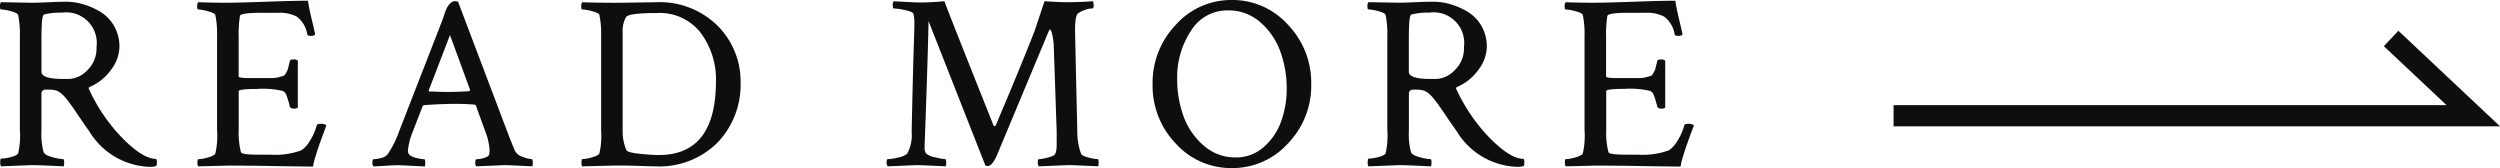
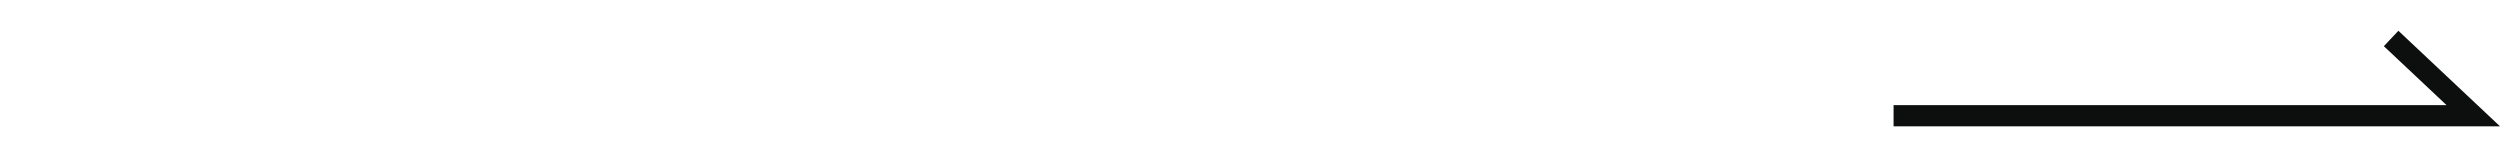
<svg xmlns="http://www.w3.org/2000/svg" width="117.995" height="7.934" viewBox="0 0 117.995 7.934">
  <g id="グループ_9580" data-name="グループ 9580" transform="translate(-7138.445 22907.316)">
-     <path id="パス_34352" data-name="パス 34352" d="M3.363-7.219a3.191,3.191,0,0,0-.82.082q-.047.012-.076.088A1.537,1.537,0,0,0,2.42-6.7q-.018.275-.018.85V-4.43q0,.34,1.02.34h.293a1.279,1.279,0,0,0,.85-.41A1.42,1.42,0,0,0,5-5.59,1.445,1.445,0,0,0,3.363-7.219Zm.188-.516a2.934,2.934,0,0,1,.809.117,3.479,3.479,0,0,1,.809.352,1.856,1.856,0,0,1,.656.668A1.934,1.934,0,0,1,6.082-5.59a1.839,1.839,0,0,1-.369,1.031,2.414,2.414,0,0,1-1,.832q-.117.047-.07.117A8.34,8.34,0,0,0,5.988-1.547Q7.113-.316,7.816-.316a.362.362,0,0,1,.035.164.391.391,0,0,1-.035.176A1.22,1.22,0,0,1,7.5.059,3.469,3.469,0,0,1,4.652-1.629q-.187-.258-.428-.615T3.873-2.76q-.111-.158-.258-.346a1.92,1.92,0,0,0-.258-.281,1.04,1.04,0,0,0-.24-.152,1.406,1.406,0,0,0-.434-.047,1.235,1.235,0,0,0-.141.006.165.165,0,0,0-.094.053.191.191,0,0,0-.047.141v1.723A3.412,3.412,0,0,0,2.5-.645q.059.152.416.246a2.336,2.336,0,0,0,.51.094q.047,0,.047.164a.563.563,0,0,1-.023.176Q2.273-.023,1.922-.023L.492.035A.366.366,0,0,1,.457-.176q0-.152.035-.152A2.1,2.1,0,0,0,.949-.4q.293-.07.352-.176a3.721,3.721,0,0,0,.082-1.1v-4.43A4.422,4.422,0,0,0,1.3-7.113q-.035-.094-.346-.176a2.017,2.017,0,0,0-.463-.082q-.047,0-.047-.141a.3.3,0,0,1,.047-.2L1.9-7.687q.352,0,.832-.023T3.551-7.734Zm7.645.047q.527,0,1.828-.047t1.957-.047q.047.34.182.9t.158.7a.3.3,0,0,1-.211.059q-.152,0-.164-.082a1.3,1.3,0,0,0-.492-.826,1.746,1.746,0,0,0-.867-.182H12.8q-1.008,0-1.031.152a5.569,5.569,0,0,0-.059.984v1.875q0,.07.5.07h1.1a1.132,1.132,0,0,0,.311-.047l.211-.059q.047-.012.123-.152a.816.816,0,0,0,.088-.205q.012-.064.082-.334.012-.082.176-.082a.276.276,0,0,1,.2.059v2.215a.271.271,0,0,1-.187.047q-.152,0-.187-.094-.082-.316-.141-.475a.691.691,0,0,0-.088-.187.7.7,0,0,0-.1-.076,4.1,4.1,0,0,0-1.242-.094q-.844,0-.844.105V-1.7a3.685,3.685,0,0,0,.105,1.066q.035.117.8.117h.563a3.656,3.656,0,0,0,1.477-.2,1.268,1.268,0,0,0,.393-.416,2.723,2.723,0,0,0,.346-.768q.023-.07.164-.07a.43.43,0,0,1,.293.07q-.059.152-.182.486t-.193.539q-.07.205-.152.475a2.923,2.923,0,0,0-.105.445q-.6,0-1.887-.023T11.219,0L9.8.035a.306.306,0,0,1-.035-.187Q9.766-.3,9.8-.3a1.878,1.878,0,0,0,.451-.082q.3-.082.357-.187a3.721,3.721,0,0,0,.082-1.1v-4.43a4.422,4.422,0,0,0-.082-1.008q-.035-.094-.346-.176A2.017,2.017,0,0,0,9.8-7.371q-.047,0-.047-.141a.3.3,0,0,1,.047-.2Q10.41-7.687,11.2-7.687Zm10.868-.047,2.344,6.188q.211.551.34.844a.581.581,0,0,0,.363.287,1.387,1.387,0,0,0,.434.111q.047,0,.047.223a.386.386,0,0,1-.023.117Q24.4-.023,24.278-.023L22.919.035a.267.267,0,0,1-.041-.193Q22.883-.3,22.93-.3a1.363,1.363,0,0,0,.352-.059q.211-.059.246-.152A.771.771,0,0,0,23.551-.7a1.856,1.856,0,0,0-.041-.357q-.041-.205-.076-.322l-.047-.129-.48-1.324a.094.094,0,0,0-.07-.047q-.457-.035-.891-.035-.609,0-1.488.059l-.059.035-.5,1.289a3.082,3.082,0,0,0-.2.809.274.274,0,0,0,.094.234.884.884,0,0,0,.34.135,1.762,1.762,0,0,0,.34.053q.035,0,.041.141a.533.533,0,0,1-.018.2q-1.172-.059-1.207-.059-.234,0-.41.012l-.393.023-.416.023a.249.249,0,0,1-.047-.176q0-.164.047-.164a1.5,1.5,0,0,0,.363-.059.557.557,0,0,0,.3-.164,4.687,4.687,0,0,0,.551-1.1l2.039-5.238q.023-.059.064-.187t.064-.193q.023-.064.07-.164a.887.887,0,0,1,.082-.146q.035-.047.088-.105a.292.292,0,0,1,.117-.082.427.427,0,0,1,.146-.023ZM20.7-3.5q.609.023.832.023.516,0,1.066-.035l.035-.059-.949-2.59L20.68-3.551Q20.68-3.5,20.7-3.5Zm8.617-4.184q.445,0,1.131-.012t.908-.012a3.9,3.9,0,0,1,2.977,1.125A3.724,3.724,0,0,1,35.4-3.937,3.96,3.96,0,0,1,34.325-1.1,3.906,3.906,0,0,1,31.349.035q-.141,0-.838-.023T29.345,0L27.927.035a.278.278,0,0,1-.035-.176q0-.164.035-.164a1.878,1.878,0,0,0,.451-.082q.3-.082.357-.187a3.721,3.721,0,0,0,.082-1.1v-4.43a4.422,4.422,0,0,0-.082-1.008q-.035-.094-.346-.176a2.017,2.017,0,0,0-.463-.082q-.047,0-.047-.141a.3.3,0,0,1,.047-.2Q28.536-7.687,29.321-7.687Zm.516,1.418v4.641a2.183,2.183,0,0,0,.176.891q.047.117.627.176t.9.059q2.7,0,2.7-3.48a3.66,3.66,0,0,0-.709-2.273A2.433,2.433,0,0,0,31.454-7.2H31.4q-1.266,0-1.406.188A1.316,1.316,0,0,0,29.837-6.27ZM43.943-7.7q.434,0,1.078-.059.082.27,2.32,5.871a.047.047,0,0,0,.047.023.055.055,0,0,0,.059-.047q1.148-2.7,1.828-4.441l.469-1.406q.75.047.973.047.727,0,1.313-.047a.578.578,0,0,1,.035.176q0,.164-.059.164h-.023a1.062,1.062,0,0,0-.34.076,1.181,1.181,0,0,0-.316.158q-.141.105-.141.785,0,.188.105,4.758a3.1,3.1,0,0,0,.176,1.078q.047.105.352.182a2.081,2.081,0,0,0,.434.076q.047,0,.047.164a.563.563,0,0,1-.023.176Q51.1-.023,50.88-.023q-.059,0-1.406.059a.271.271,0,0,1-.047-.187q0-.152.047-.152a1.678,1.678,0,0,0,.357-.059,1.5,1.5,0,0,0,.346-.117q.141-.082.141-.5v-.621L50.177-5.73a3.143,3.143,0,0,0-.064-.439Q50.06-6.422,50-6.422q-.023,0-.059.082L47.494-.48q-.223.5-.434.5A.372.372,0,0,1,46.955,0L44.271-6.82Q44.248-5.7,44.2-4.242t-.082,2.4q-.035.943-.035.967a.515.515,0,0,0,.07.3.862.862,0,0,0,.428.182,2.549,2.549,0,0,0,.475.088q.047,0,.047.176a.519.519,0,0,1-.023.164Q43.908-.023,43.72-.023L42.349.035a.239.239,0,0,1-.059-.176q0-.164.059-.164a2.323,2.323,0,0,0,.486-.076.942.942,0,0,0,.428-.182,1.829,1.829,0,0,0,.211-1.02q.023-1.219.053-2.4t.053-1.857q.023-.674.023-.861a1.884,1.884,0,0,0-.047-.469q-.035-.094-.4-.17a2.917,2.917,0,0,0-.527-.076q-.047,0-.047-.164a.249.249,0,0,1,.047-.176l.439.023.439.023Q43.709-7.7,43.943-7.7Zm14.465.375a2.006,2.006,0,0,0-1.758.973,3.979,3.979,0,0,0-.645,2.25,5.105,5.105,0,0,0,.3,1.77A3.3,3.3,0,0,0,57.26-.943a2.24,2.24,0,0,0,1.512.557,1.945,1.945,0,0,0,1.313-.486A2.87,2.87,0,0,0,60.91-2.08a4.45,4.45,0,0,0,.264-1.541,5.057,5.057,0,0,0-.3-1.764,3.3,3.3,0,0,0-.949-1.383A2.24,2.24,0,0,0,58.408-7.324ZM55.935-1.043a3.944,3.944,0,0,1-1.09-2.8,3.953,3.953,0,0,1,1.1-2.807,3.5,3.5,0,0,1,2.643-1.166A3.514,3.514,0,0,1,61.232-6.65a3.941,3.941,0,0,1,1.1,2.807,3.921,3.921,0,0,1-1.1,2.8A3.522,3.522,0,0,1,58.584.117,3.522,3.522,0,0,1,55.935-1.043ZM67.9-7.219a3.191,3.191,0,0,0-.82.082q-.047.012-.076.088a1.537,1.537,0,0,0-.047.352q-.018.275-.018.85V-4.43q0,.34,1.02.34h.293a1.279,1.279,0,0,0,.85-.41,1.42,1.42,0,0,0,.439-1.09A1.445,1.445,0,0,0,67.9-7.219Zm.188-.516a2.934,2.934,0,0,1,.809.117,3.479,3.479,0,0,1,.809.352,1.856,1.856,0,0,1,.656.668,1.934,1.934,0,0,1,.258,1.008,1.839,1.839,0,0,1-.369,1.031,2.414,2.414,0,0,1-1,.832q-.117.047-.07.117A8.34,8.34,0,0,0,70.53-1.547q1.125,1.23,1.828,1.23a.362.362,0,0,1,.035.164.391.391,0,0,1-.035.176,1.22,1.22,0,0,1-.316.035,3.469,3.469,0,0,1-2.848-1.687q-.187-.258-.428-.615t-.352-.516q-.111-.158-.258-.346a1.92,1.92,0,0,0-.258-.281,1.04,1.04,0,0,0-.24-.152,1.406,1.406,0,0,0-.434-.047,1.235,1.235,0,0,0-.141.006.165.165,0,0,0-.094.053.191.191,0,0,0-.047.141v1.723a3.412,3.412,0,0,0,.094,1.02q.059.152.416.246a2.336,2.336,0,0,0,.51.094q.047,0,.047.164a.563.563,0,0,1-.023.176q-1.172-.059-1.523-.059l-1.43.059A.366.366,0,0,1,65-.176q0-.152.035-.152A2.1,2.1,0,0,0,65.49-.4q.293-.07.352-.176a3.721,3.721,0,0,0,.082-1.1v-4.43a4.422,4.422,0,0,0-.082-1.008q-.035-.094-.346-.176a2.017,2.017,0,0,0-.463-.082q-.047,0-.047-.141a.3.3,0,0,1,.047-.2l1.406.023q.352,0,.832-.023T68.092-7.734Zm7.645.047q.527,0,1.828-.047t1.957-.047q.047.34.182.9t.158.7a.3.3,0,0,1-.211.059q-.152,0-.164-.082a1.3,1.3,0,0,0-.492-.826,1.746,1.746,0,0,0-.867-.182h-.785q-1.008,0-1.031.152a5.569,5.569,0,0,0-.059.984v1.875q0,.07.5.07h1.1a1.132,1.132,0,0,0,.311-.047l.211-.059q.047-.012.123-.152a.816.816,0,0,0,.088-.205q.012-.064.082-.334.012-.082.176-.082a.276.276,0,0,1,.2.059v2.215a.271.271,0,0,1-.187.047q-.152,0-.187-.094-.082-.316-.141-.475a.691.691,0,0,0-.088-.187.7.7,0,0,0-.1-.076A4.1,4.1,0,0,0,77.1-3.621q-.844,0-.844.105V-1.7a3.685,3.685,0,0,0,.105,1.066q.035.117.8.117h.563a3.656,3.656,0,0,0,1.477-.2,1.268,1.268,0,0,0,.393-.416,2.723,2.723,0,0,0,.346-.768q.023-.07.164-.07a.43.43,0,0,1,.293.07q-.059.152-.182.486t-.193.539q-.07.205-.152.475a2.923,2.923,0,0,0-.105.445q-.6,0-1.887-.023T75.76,0L74.342.035a.306.306,0,0,1-.035-.187q0-.152.035-.152a1.878,1.878,0,0,0,.451-.082q.3-.082.357-.187a3.721,3.721,0,0,0,.082-1.1v-4.43a4.422,4.422,0,0,0-.082-1.008q-.035-.094-.346-.176a2.017,2.017,0,0,0-.463-.082q-.047,0-.047-.141a.3.3,0,0,1,.047-.2Q74.952-7.687,75.737-7.687Z" transform="translate(7138 -22899.5)" fill="#0d0e0e" />
    <g id="グループ_9579" data-name="グループ 9579" transform="translate(6112 -24473.578)">
      <path id="パス_32369" data-name="パス 32369" d="M1115.818,1571.724h27.361l-3.878-3.646" fill="none" stroke="#0d0e0e" stroke-width="1" />
    </g>
  </g>
</svg>